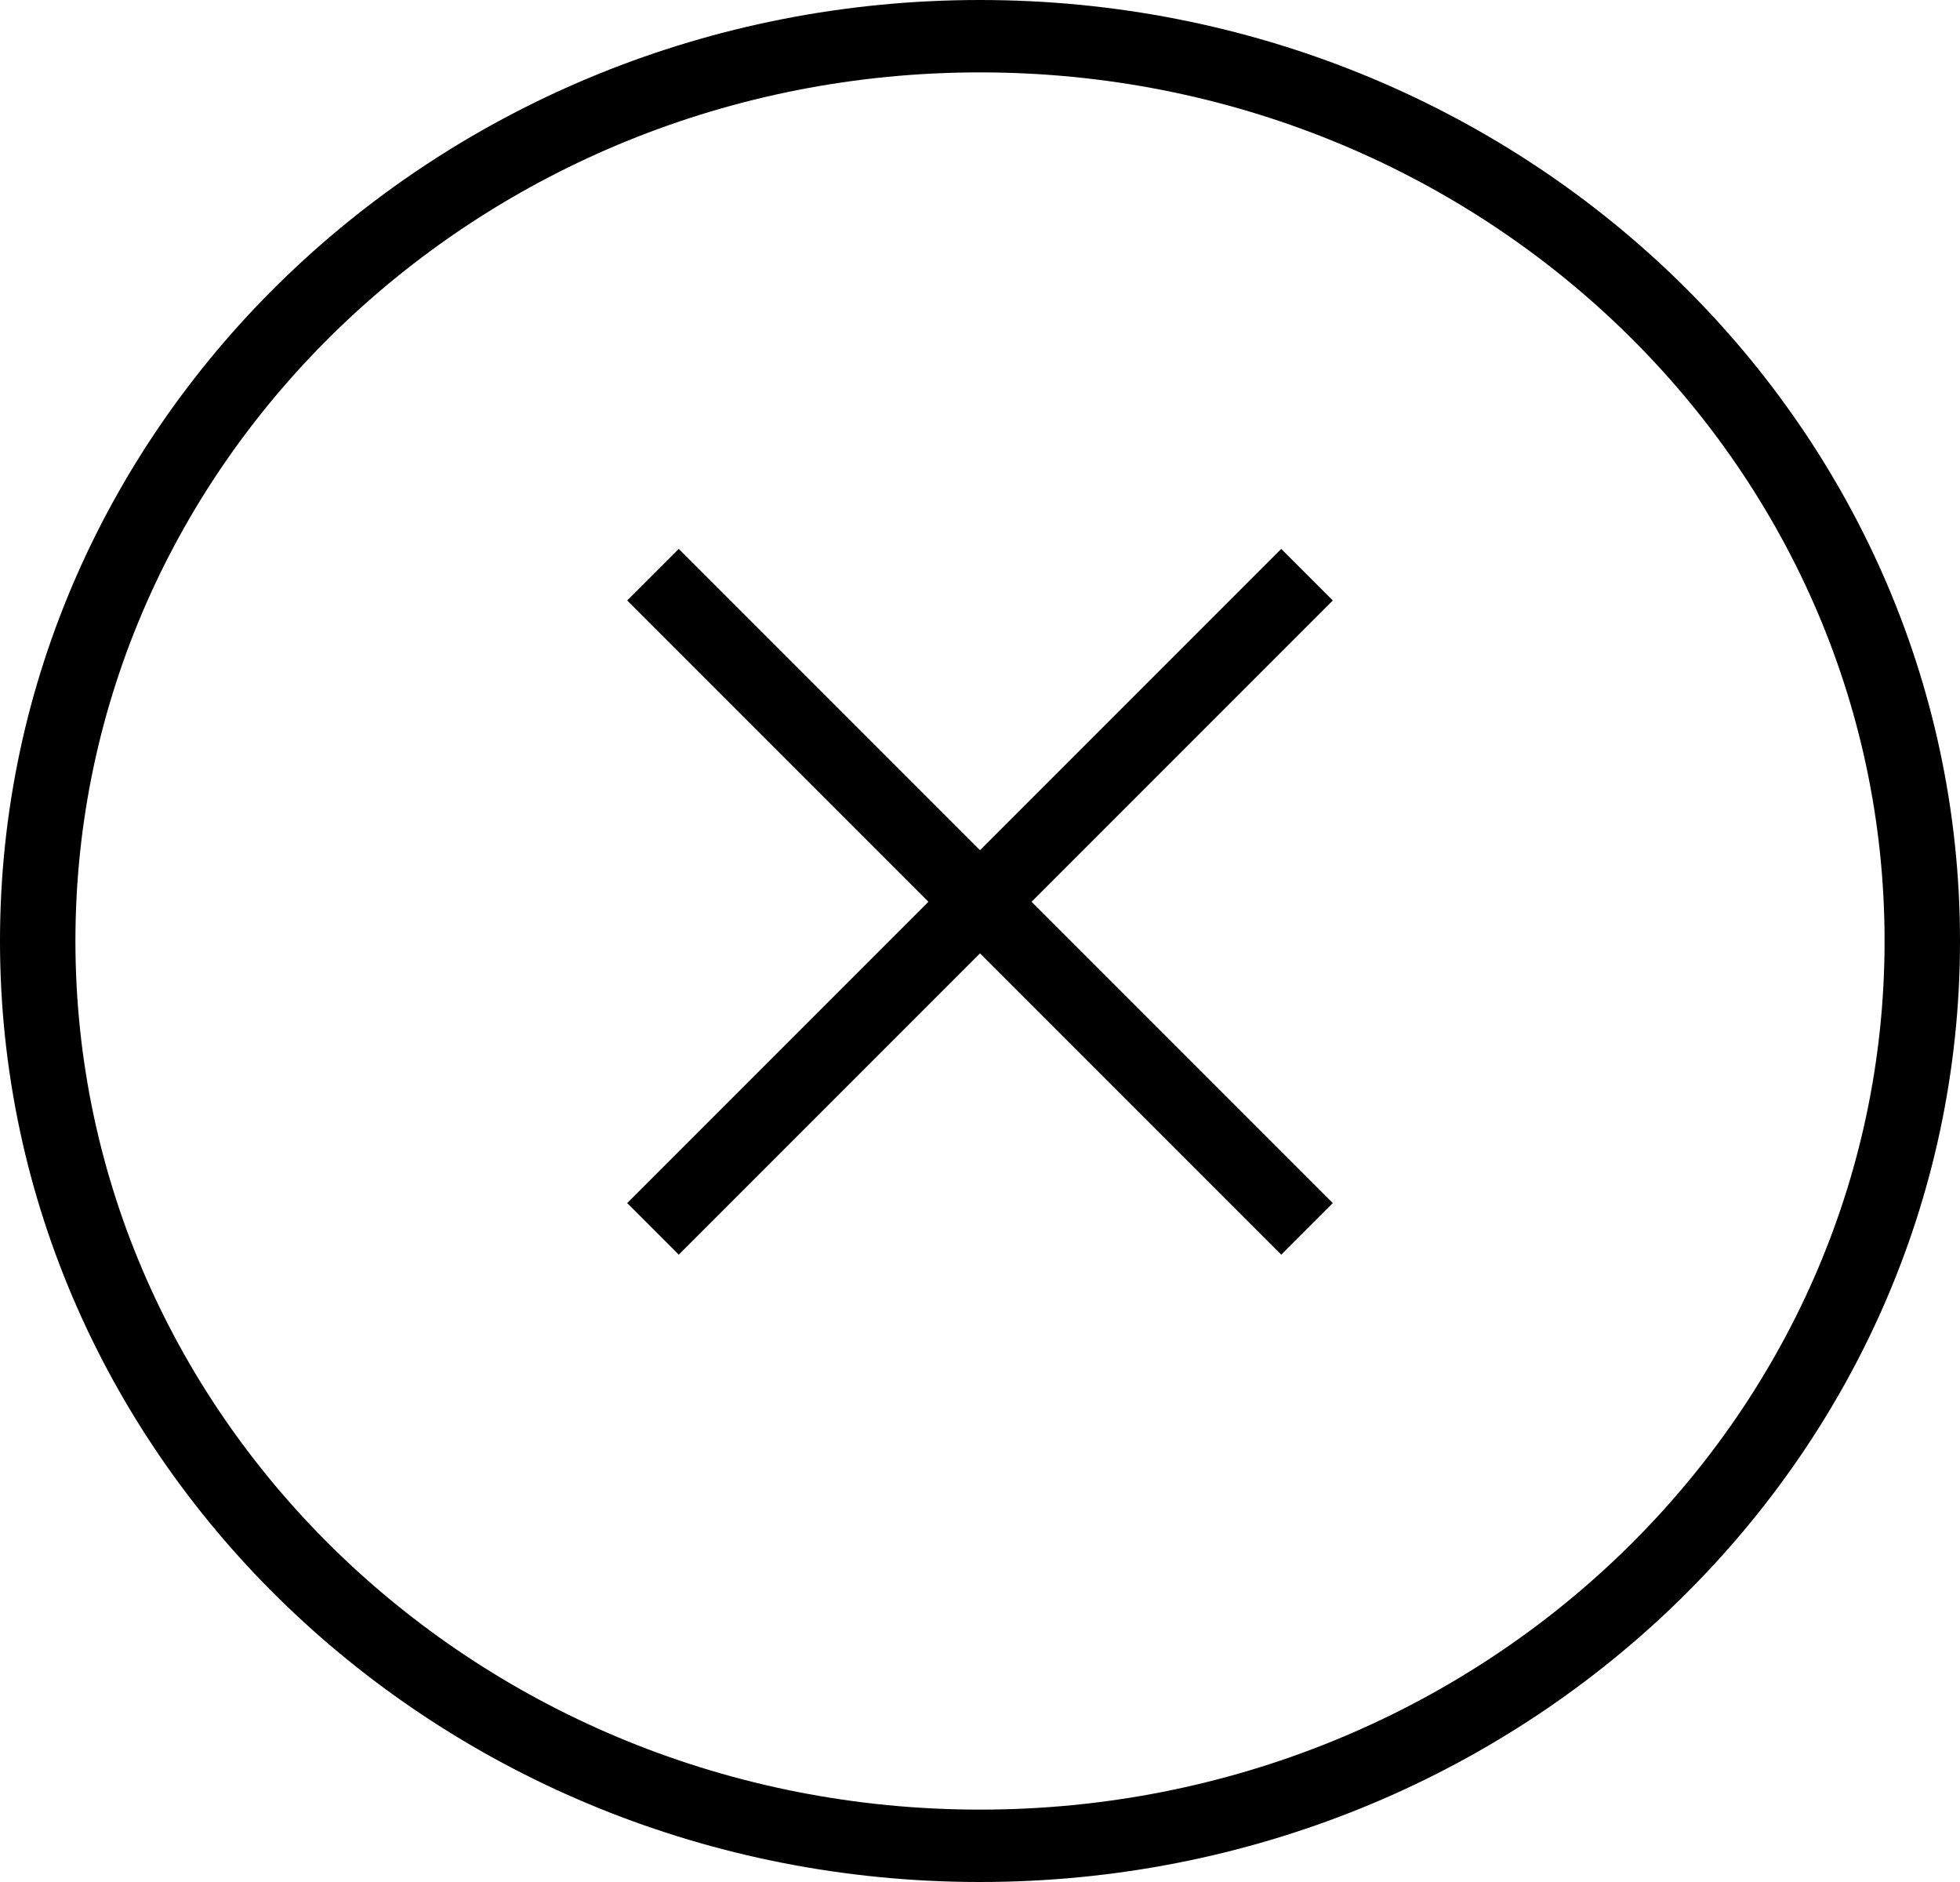
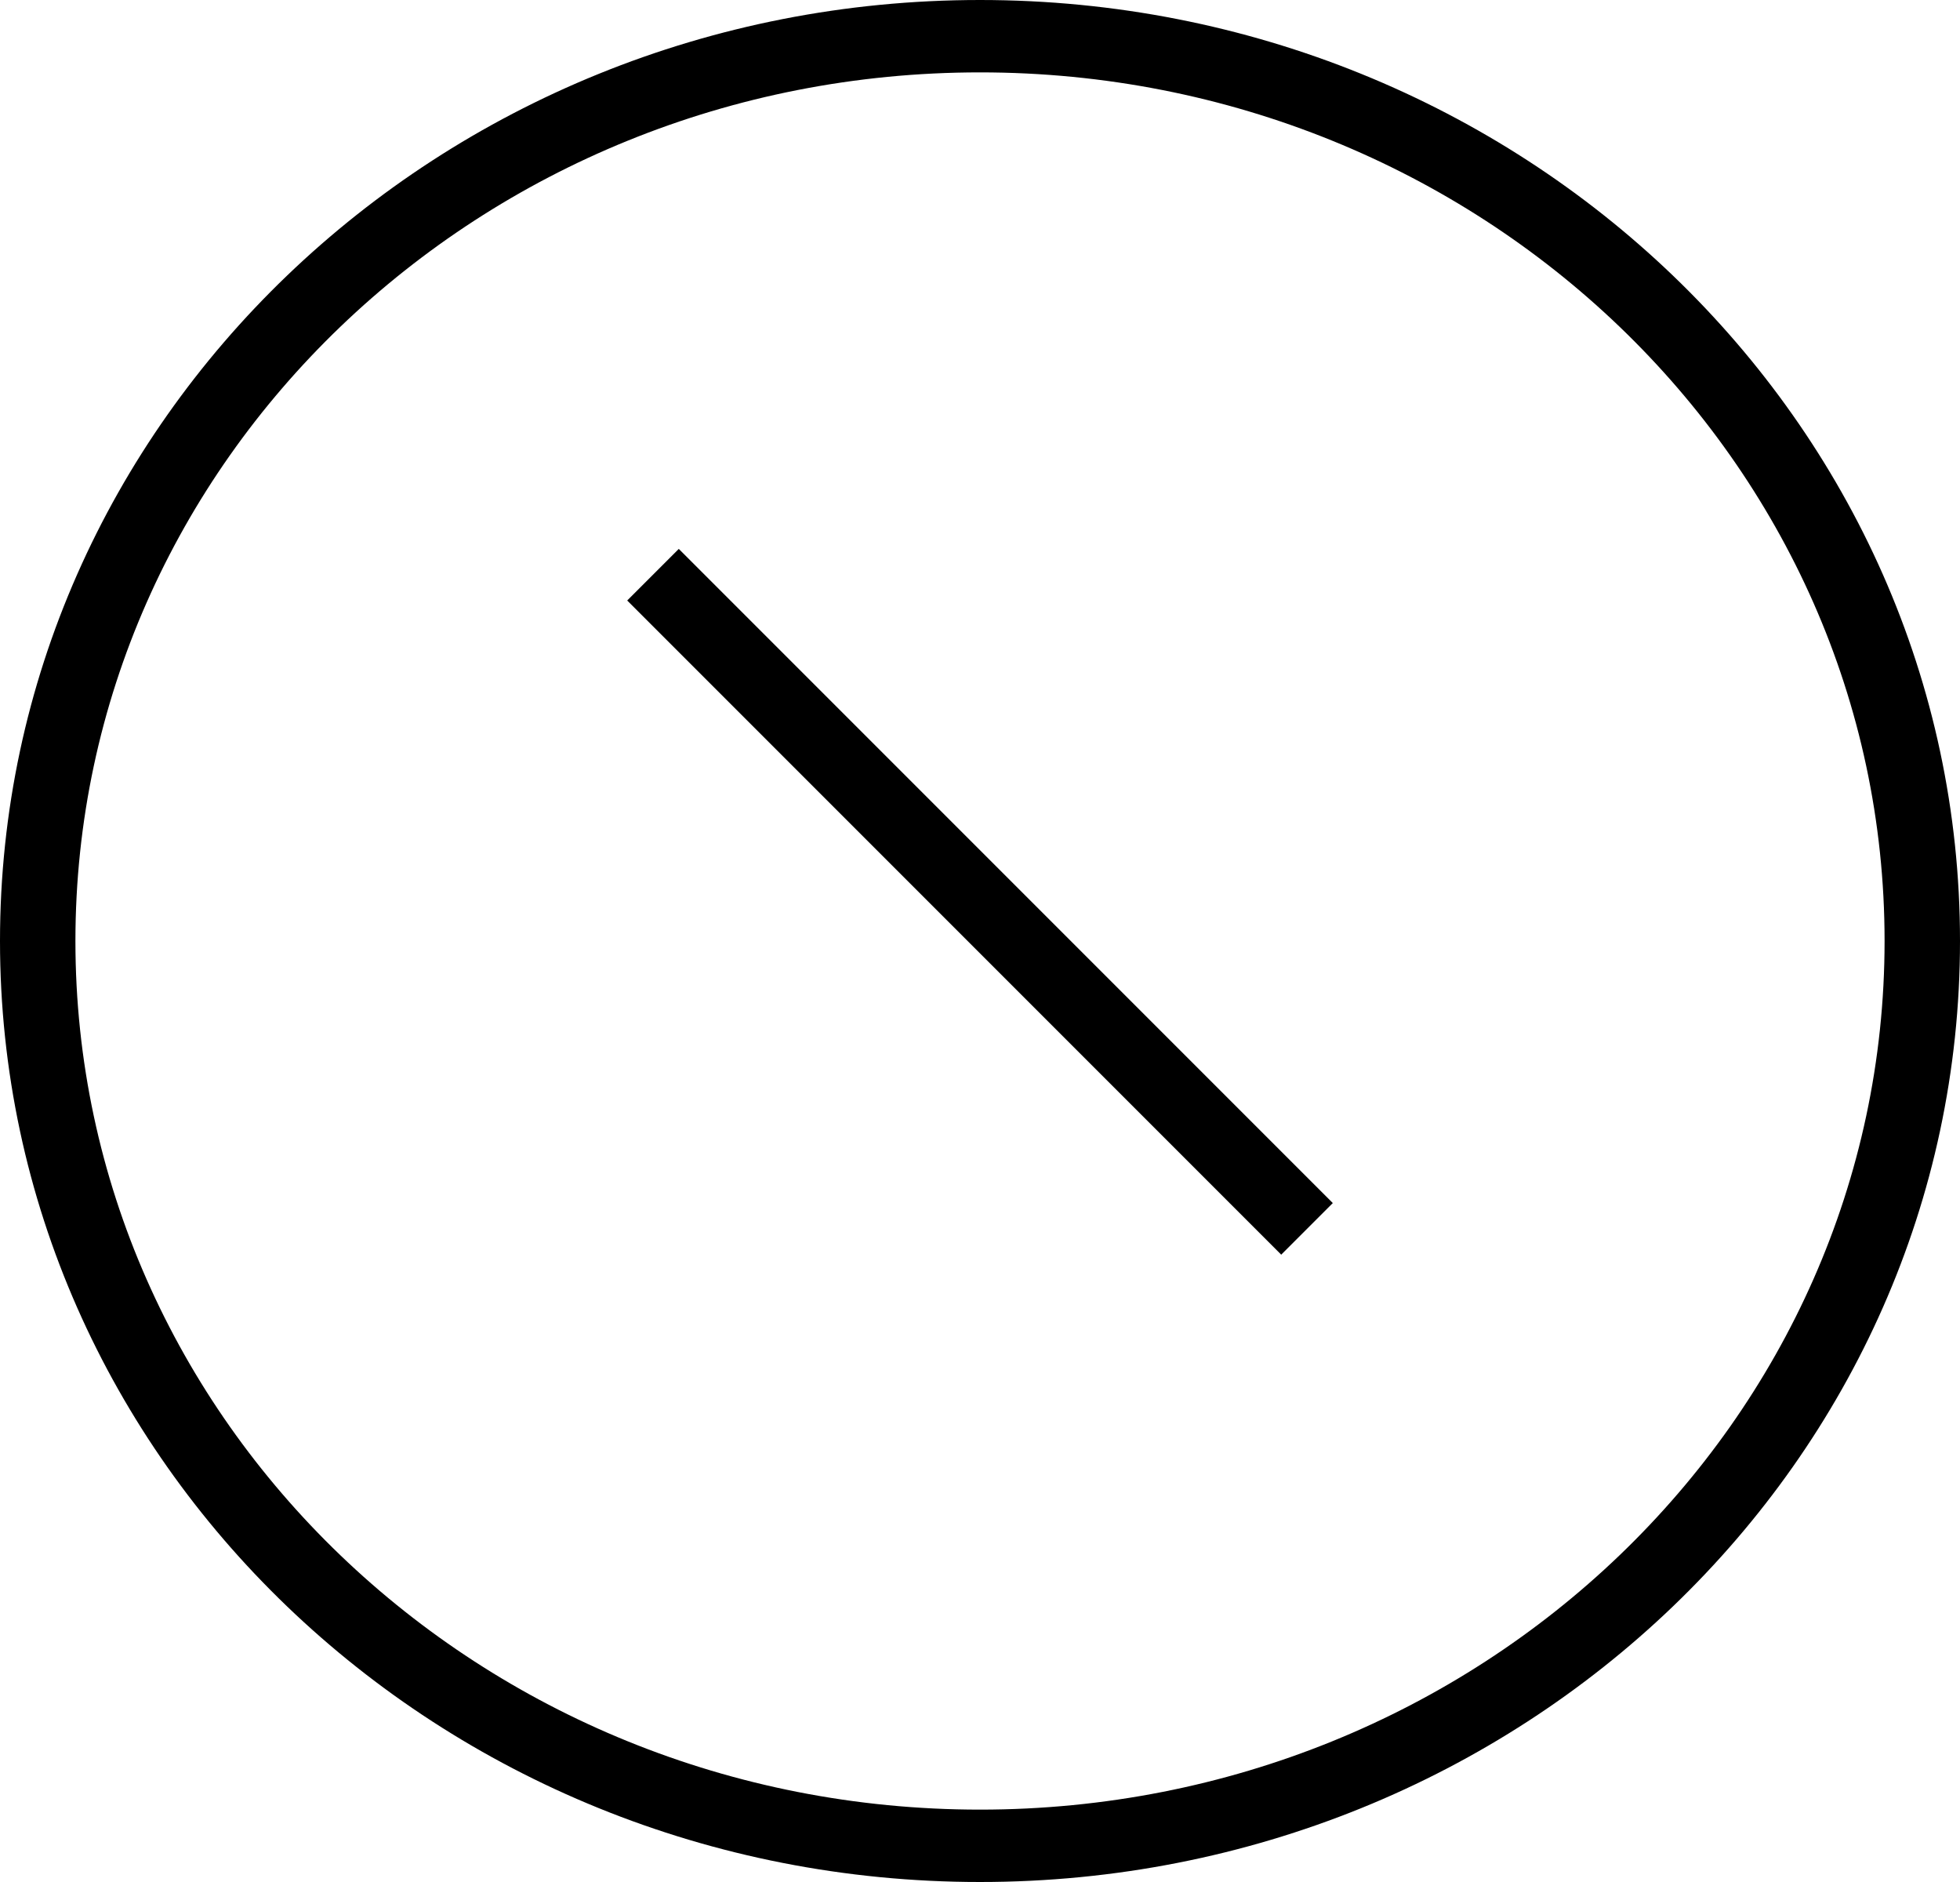
<svg xmlns="http://www.w3.org/2000/svg" width="25" height="24" viewBox="0 0 25 24" fill="none">
  <path fill-rule="evenodd" clip-rule="evenodd" d="M12.5 23.077C18.872 23.077 24.038 18.118 24.038 12C24.038 5.882 18.872 0.923 12.5 0.923C6.127 0.923 0.962 5.882 0.962 12C0.962 18.118 6.127 23.077 12.5 23.077ZM12.5 24C19.404 24 25 18.627 25 12C25 5.373 19.404 0 12.5 0C5.596 0 0 5.373 0 12C0 18.627 5.596 24 12.5 24Z" fill="#000000" />
  <path fill-rule="evenodd" clip-rule="evenodd" d="M16.342 16L8 7.658L8.658 7L17 15.342L16.342 16Z" fill="#000000" />
-   <path fill-rule="evenodd" clip-rule="evenodd" d="M8 15.342L16.342 7L17 7.658L8.658 16L8 15.342Z" fill="#000000" />
</svg>